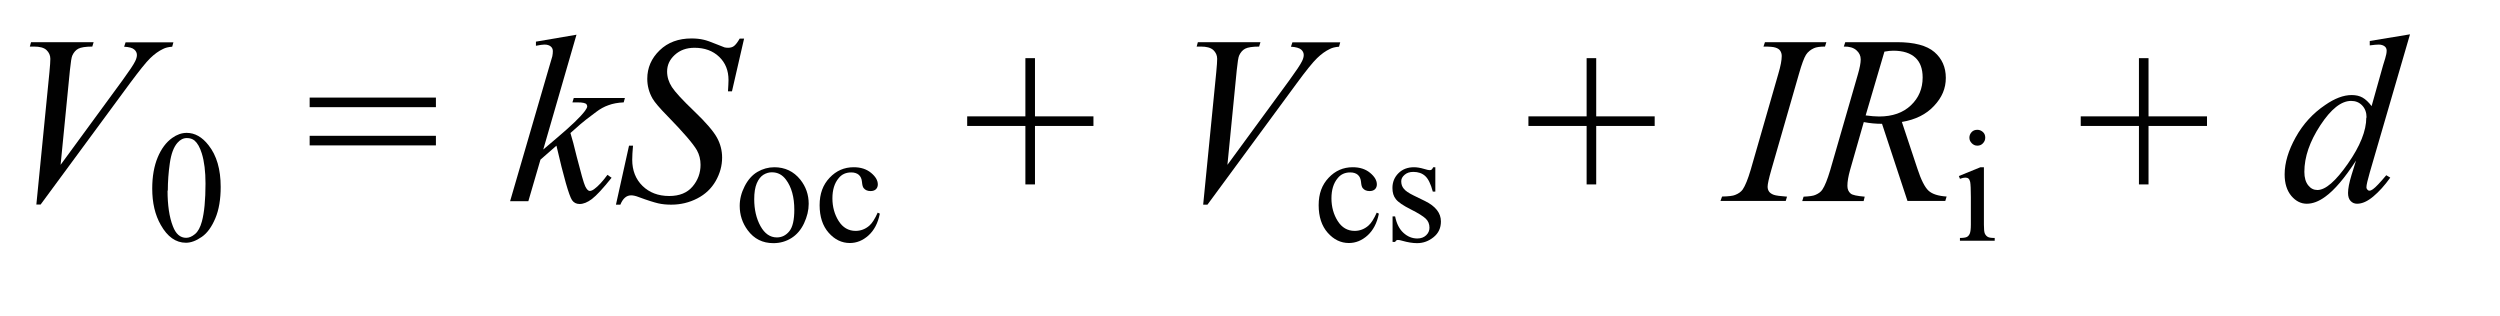
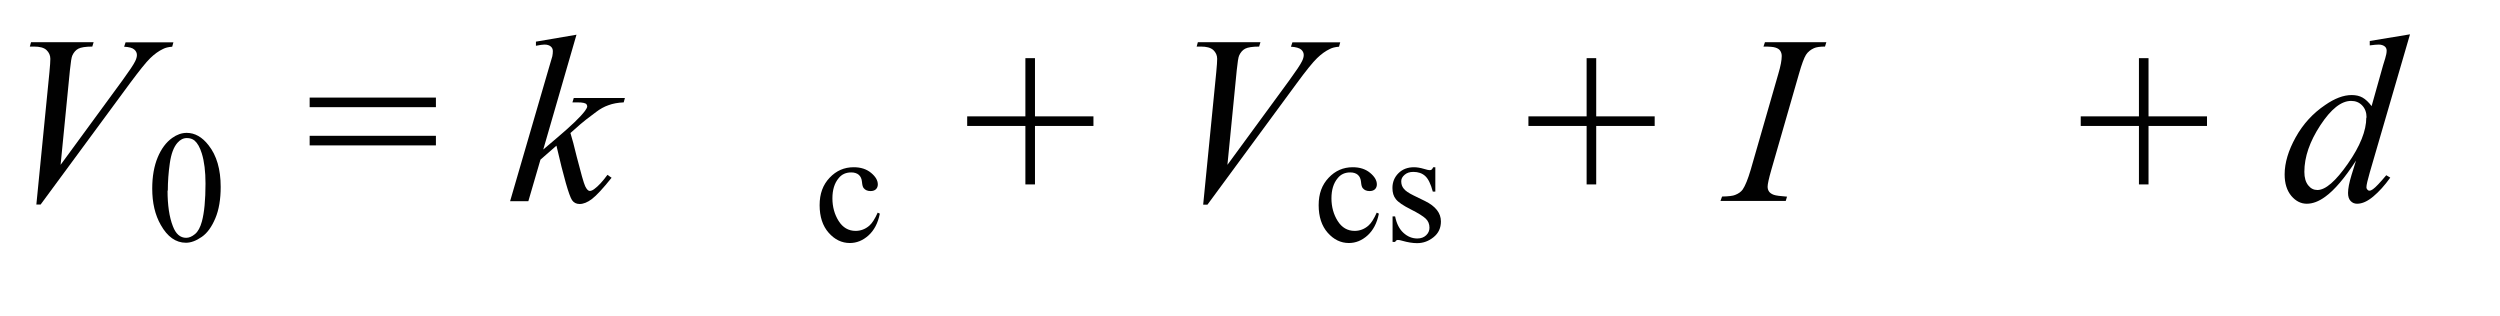
<svg xmlns="http://www.w3.org/2000/svg" id="uuid-9f252ec1-e2ea-4f58-a90f-74e323bb6873" width="2.61in" height=".33in" viewBox="0 0 187.71 23.48">
  <path d="m2.73,15.23l.98-9.92c.05-.5.07-.84.07-1.02,0-.26-.1-.48-.29-.66s-.51-.26-.93-.26h-.32l.09-.33h4.7l-.1.33c-.51,0-.86.06-1.05.16s-.34.27-.45.51c-.06.13-.12.5-.18,1.1l-.7,7.11,4.65-6.35c.5-.69.82-1.16.95-1.43.09-.18.13-.34.13-.47,0-.16-.07-.3-.2-.41-.13-.12-.39-.19-.76-.21l.11-.33h3.59l-.09.33c-.29.02-.52.08-.69.17-.32.15-.64.38-.96.69-.32.31-.82.94-1.52,1.88L3.05,15.23h-.32Z" fill="#010101" />
  <path d="m11.43,14.03c0-.91.14-1.69.41-2.34s.64-1.14,1.09-1.46c.35-.25.71-.38,1.09-.38.61,0,1.16.31,1.64.93.61.77.91,1.81.91,3.13,0,.92-.13,1.71-.4,2.35s-.6,1.11-1.02,1.4-.81.44-1.19.44c-.76,0-1.39-.45-1.89-1.34-.43-.75-.64-1.66-.64-2.72Zm1.15.15c0,1.09.13,1.99.4,2.68.22.58.55.87,1,.87.21,0,.43-.09.66-.28s.4-.51.52-.95c.18-.67.27-1.62.27-2.84,0-.91-.09-1.66-.28-2.27-.14-.45-.32-.77-.54-.96-.16-.13-.35-.19-.58-.19-.27,0-.5.12-.71.36-.28.32-.47.83-.57,1.53s-.15,1.38-.15,2.06Z" fill="#010101" />
  <path d="m23.25,7.2h9.48v.72h-9.48v-.72Zm0,2.87h9.48v.72h-9.48v-.72Z" fill="#010101" />
  <path d="m43.29,2.46l-2.5,8.64,1-.85c1.1-.93,1.81-1.61,2.14-2.06.11-.15.16-.26.16-.33,0-.05-.02-.1-.05-.15s-.1-.08-.21-.11c-.1-.03-.28-.04-.54-.04h-.31l.1-.33h3.84l-.09.33c-.44.02-.82.09-1.14.21-.32.11-.63.28-.93.51-.59.44-.98.74-1.17.91l-.76.67c.13.42.29,1.01.47,1.77.32,1.25.53,2,.64,2.23s.23.35.34.35c.1,0,.22-.05.35-.15.3-.22.63-.58.98-1.06l.31.22c-.64.8-1.13,1.33-1.47,1.59s-.65.38-.93.38c-.25,0-.44-.1-.57-.29-.23-.35-.62-1.71-1.17-4.09l-1.2,1.05-.91,3.12h-1.37l2.92-10.03.25-.85c.03-.15.04-.28.04-.39,0-.14-.05-.26-.16-.35s-.26-.14-.47-.14c-.13,0-.35.03-.64.09v-.31l3.04-.52Z" fill="#010101" />
-   <path d="m46.25,15.23l.98-4.42h.3c-.04.43-.06.78-.06,1.06,0,.8.26,1.46.77,1.96s1.18.76,2.01.76c.77,0,1.35-.24,1.75-.71s.6-1.02.6-1.63c0-.4-.09-.76-.27-1.09-.28-.49-1.01-1.34-2.21-2.57-.58-.59-.95-1.02-1.12-1.31-.27-.47-.4-.97-.4-1.49,0-.83.31-1.54.93-2.14s1.42-.89,2.39-.89c.33,0,.64.03.93.1.18.04.51.15.99.35.34.13.53.21.56.22.08.02.17.03.27.03.17,0,.32-.04.44-.13s.27-.28.43-.56h.33l-.91,3.96h-.3c.02-.35.04-.64.04-.85,0-.71-.23-1.29-.7-1.74s-1.09-.68-1.85-.68c-.61,0-1.1.18-1.49.54s-.57.77-.57,1.24c0,.41.12.8.36,1.17s.8.98,1.68,1.82c.88.84,1.44,1.5,1.7,1.97s.39.97.39,1.51c0,.6-.16,1.19-.48,1.75s-.78,1-1.38,1.31-1.25.47-1.96.47c-.35,0-.68-.03-.98-.1s-.79-.22-1.46-.47c-.23-.09-.42-.13-.57-.13-.35,0-.62.23-.81.7h-.33Z" fill="#010101" />
-   <path d="m58.13,12.43c.81,0,1.46.31,1.96.93.42.53.63,1.13.63,1.82,0,.48-.12.97-.35,1.46s-.55.86-.95,1.11-.85.38-1.35.38c-.81,0-1.45-.32-1.93-.97-.4-.54-.6-1.15-.6-1.83,0-.49.12-.98.37-1.47s.57-.85.96-1.08.82-.35,1.27-.35Zm-.18.38c-.21,0-.42.06-.62.18s-.38.34-.51.65-.19.71-.19,1.19c0,.78.16,1.46.47,2.02s.72.85,1.23.85c.38,0,.69-.16.94-.47s.37-.85.37-1.61c0-.95-.21-1.7-.62-2.25-.28-.38-.63-.56-1.06-.56Z" fill="#010101" />
  <path d="m66.06,15.92c-.14.71-.43,1.25-.85,1.63s-.89.57-1.4.57c-.61,0-1.14-.26-1.59-.77s-.68-1.2-.68-2.07.25-1.53.75-2.06,1.1-.79,1.81-.79c.53,0,.96.14,1.3.42s.51.57.51.87c0,.15-.05.27-.14.36s-.23.14-.4.14c-.23,0-.4-.07-.52-.22-.07-.08-.11-.24-.13-.47s-.1-.41-.24-.53c-.14-.12-.33-.18-.57-.18-.39,0-.71.14-.94.43-.32.38-.47.89-.47,1.52s.16,1.21.47,1.7.74.74,1.27.74c.38,0,.73-.13,1.03-.39.21-.18.42-.51.63-.98l.17.08Z" fill="#010101" />
  <path d="m76.99,13.72v-4.39h-4.37v-.72h4.37v-4.37h.72v4.37h4.39v.72h-4.39v4.39h-.72Z" fill="#010101" />
  <path d="m90.34,15.23l.98-9.92c.05-.5.07-.84.07-1.02,0-.26-.1-.48-.29-.66-.2-.18-.51-.26-.93-.26h-.32l.09-.33h4.7l-.1.33c-.51,0-.86.06-1.05.16s-.34.27-.45.51c-.06.13-.12.5-.18,1.1l-.7,7.11,4.65-6.35c.5-.69.82-1.16.95-1.43.09-.18.13-.34.13-.47,0-.16-.07-.3-.2-.41s-.39-.19-.76-.21l.11-.33h3.59l-.09.33c-.29.02-.52.08-.69.17-.32.15-.64.38-.96.69-.32.31-.83.94-1.52,1.88l-6.71,9.12h-.32Z" fill="#010101" />
  <path d="m103.53,15.92c-.14.71-.43,1.25-.85,1.63s-.89.57-1.4.57c-.61,0-1.14-.26-1.59-.77s-.68-1.2-.68-2.07.25-1.53.75-2.06,1.1-.79,1.81-.79c.53,0,.96.14,1.3.42s.51.57.51.87c0,.15-.05.27-.14.36s-.23.14-.4.14c-.23,0-.4-.07-.52-.22-.07-.08-.11-.24-.13-.47s-.1-.41-.24-.53c-.14-.12-.33-.18-.57-.18-.39,0-.71.14-.94.43-.32.38-.47.89-.47,1.52s.16,1.21.47,1.7.74.74,1.27.74c.38,0,.73-.13,1.03-.39.21-.18.42-.51.63-.98l.17.08Z" fill="#010101" />
  <path d="m107.77,12.43v1.83h-.19c-.15-.57-.34-.96-.57-1.17s-.53-.31-.89-.31c-.27,0-.49.07-.66.22s-.25.3-.25.48c0,.22.06.41.19.56.12.16.37.33.74.51l.86.42c.79.39,1.19.9,1.19,1.53,0,.49-.18.88-.55,1.18s-.78.45-1.24.45c-.33,0-.7-.06-1.12-.18-.13-.04-.23-.06-.32-.06-.09,0-.16.05-.21.15h-.19v-1.92h.19c.11.55.32.96.63,1.24s.65.42,1.04.42c.27,0,.49-.08.66-.24s.25-.35.25-.57c0-.27-.09-.5-.28-.68s-.57-.42-1.13-.7-.94-.54-1.11-.76c-.18-.22-.26-.5-.26-.84,0-.44.15-.81.45-1.11s.69-.45,1.17-.45c.21,0,.47.04.77.13.2.06.33.09.4.09.06,0,.11-.01.15-.04s.08-.09.12-.18h.19Z" fill="#010101" />
  <path d="m119.13,13.72v-4.39h-4.37v-.72h4.37v-4.37h.72v4.37h4.39v.72h-4.39v4.39h-.72Z" fill="#010101" />
  <path d="m134.18,14.63l-.1.33h-4.9l.12-.33c.49-.01.82-.05.98-.12.26-.1.45-.24.57-.41.19-.28.39-.77.6-1.48l2.07-7.19c.18-.6.26-1.05.26-1.35,0-.15-.04-.28-.11-.39s-.19-.19-.35-.24c-.16-.06-.46-.08-.91-.08l.11-.33h4.61l-.1.33c-.38,0-.65.04-.83.12-.26.12-.46.28-.6.5-.14.22-.32.7-.53,1.44l-2.07,7.19c-.19.66-.28,1.08-.28,1.27,0,.15.04.27.11.37s.19.18.35.24.5.1,1.01.14Z" fill="#010101" />
-   <path d="m143.22,14.96l-1.91-5.79c-.45,0-.9-.04-1.37-.13l-1.03,3.6c-.13.47-.2.86-.2,1.19,0,.25.08.44.25.58.13.11.48.18,1.05.23l-.08.33h-4.61l.1-.33c.43-.02.73-.06.88-.13.24-.1.42-.23.53-.4.19-.28.38-.76.59-1.46l2.08-7.2c.14-.48.21-.85.21-1.12s-.11-.5-.33-.69c-.22-.19-.53-.28-.94-.27l.11-.33h3.88c1.3,0,2.24.25,2.81.74s.86,1.14.86,1.94-.29,1.47-.88,2.1c-.59.64-1.4,1.04-2.42,1.21l1.16,3.49c.28.86.56,1.41.84,1.67s.74.4,1.36.44l-.1.33h-2.85Zm-3.13-6.42c.38.05.71.08,1,.08,1.01,0,1.8-.28,2.39-.84s.88-1.26.88-2.09c0-.65-.18-1.15-.55-1.49s-.92-.52-1.65-.52c-.19,0-.41.02-.67.07l-1.41,4.79Z" fill="#010101" />
-   <path d="m148.96,12.43v4.31c0,.34.02.56.07.67s.12.19.22.25.27.08.52.08v.21h-2.61v-.21c.26,0,.44-.03.53-.08s.16-.13.21-.25.08-.34.08-.67v-2.07c0-.58-.02-.96-.05-1.13-.03-.12-.07-.21-.13-.26s-.14-.07-.24-.07c-.11,0-.24.03-.4.09l-.08-.21,1.62-.66h.26Zm-.49-2.81c.16,0,.3.06.42.17s.17.25.17.42-.06.3-.17.42-.25.18-.42.18-.3-.06-.42-.18-.18-.26-.18-.42.06-.3.17-.42.26-.17.42-.17Z" fill="#010101" />
  <path d="m160.6,13.72v-4.39h-4.37v-.72h4.37v-4.37h.72v4.37h4.39v.72h-4.39v4.39h-.72Z" fill="#010101" />
  <path d="m180.95,2.46l-3.02,10.37c-.16.56-.25.93-.25,1.11,0,.06.02.11.07.17s.1.08.15.08c.08,0,.17-.04.27-.11.2-.14.53-.49,1-1.05l.3.18c-.42.59-.85,1.06-1.28,1.42-.43.36-.83.54-1.21.54-.2,0-.36-.07-.49-.21s-.19-.34-.19-.6c0-.33.09-.78.26-1.34l.34-1.09c-.85,1.31-1.62,2.22-2.32,2.72-.48.35-.94.52-1.38.52s-.83-.2-1.16-.59c-.33-.4-.5-.93-.5-1.61,0-.87.28-1.8.83-2.79s1.29-1.8,2.21-2.42c.72-.5,1.38-.75,1.99-.75.32,0,.59.06.82.19s.45.34.68.64l.86-3.06c.06-.22.12-.39.16-.52.07-.23.11-.43.11-.58,0-.12-.04-.23-.13-.31-.12-.1-.28-.15-.47-.15-.13,0-.36.02-.67.06v-.33l3.02-.5Zm-3.26,6.24c0-.38-.11-.68-.33-.91s-.49-.34-.83-.34c-.74,0-1.51.61-2.31,1.83-.8,1.22-1.2,2.38-1.2,3.5,0,.44.1.77.29,1.01s.42.35.69.35c.61,0,1.37-.66,2.29-1.98s1.38-2.47,1.38-3.45Z" fill="#010101" />
</svg>